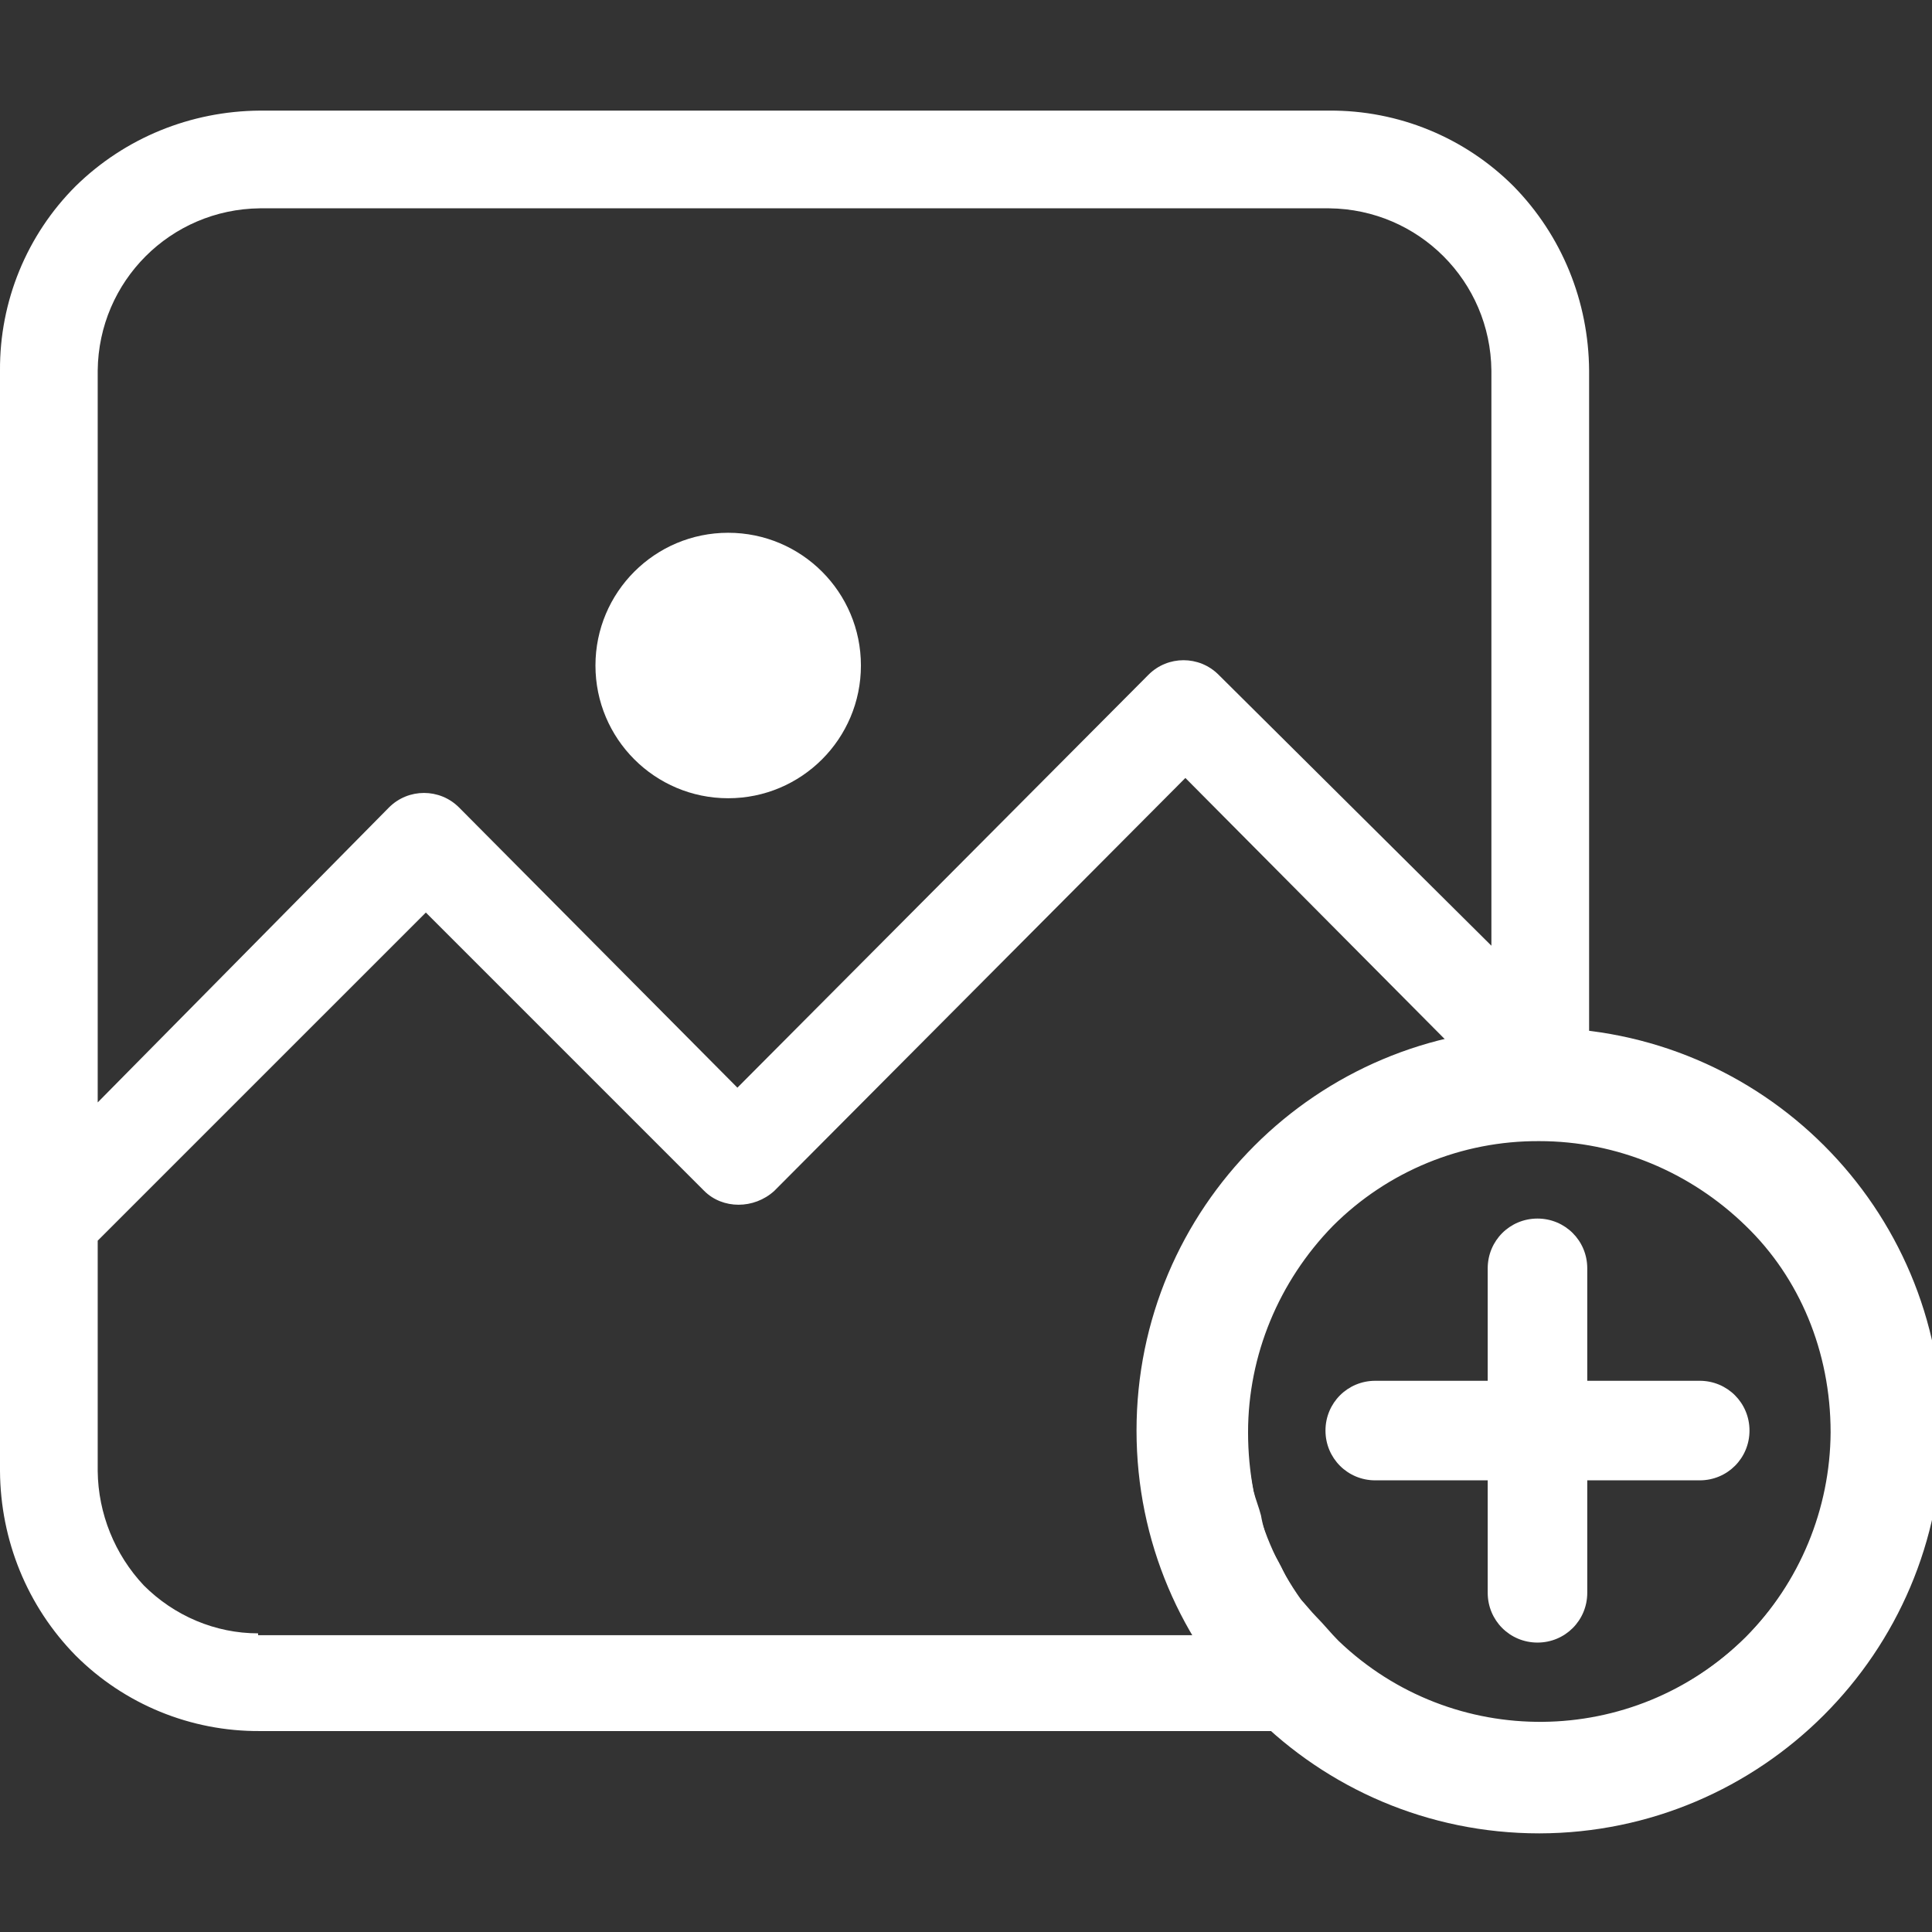
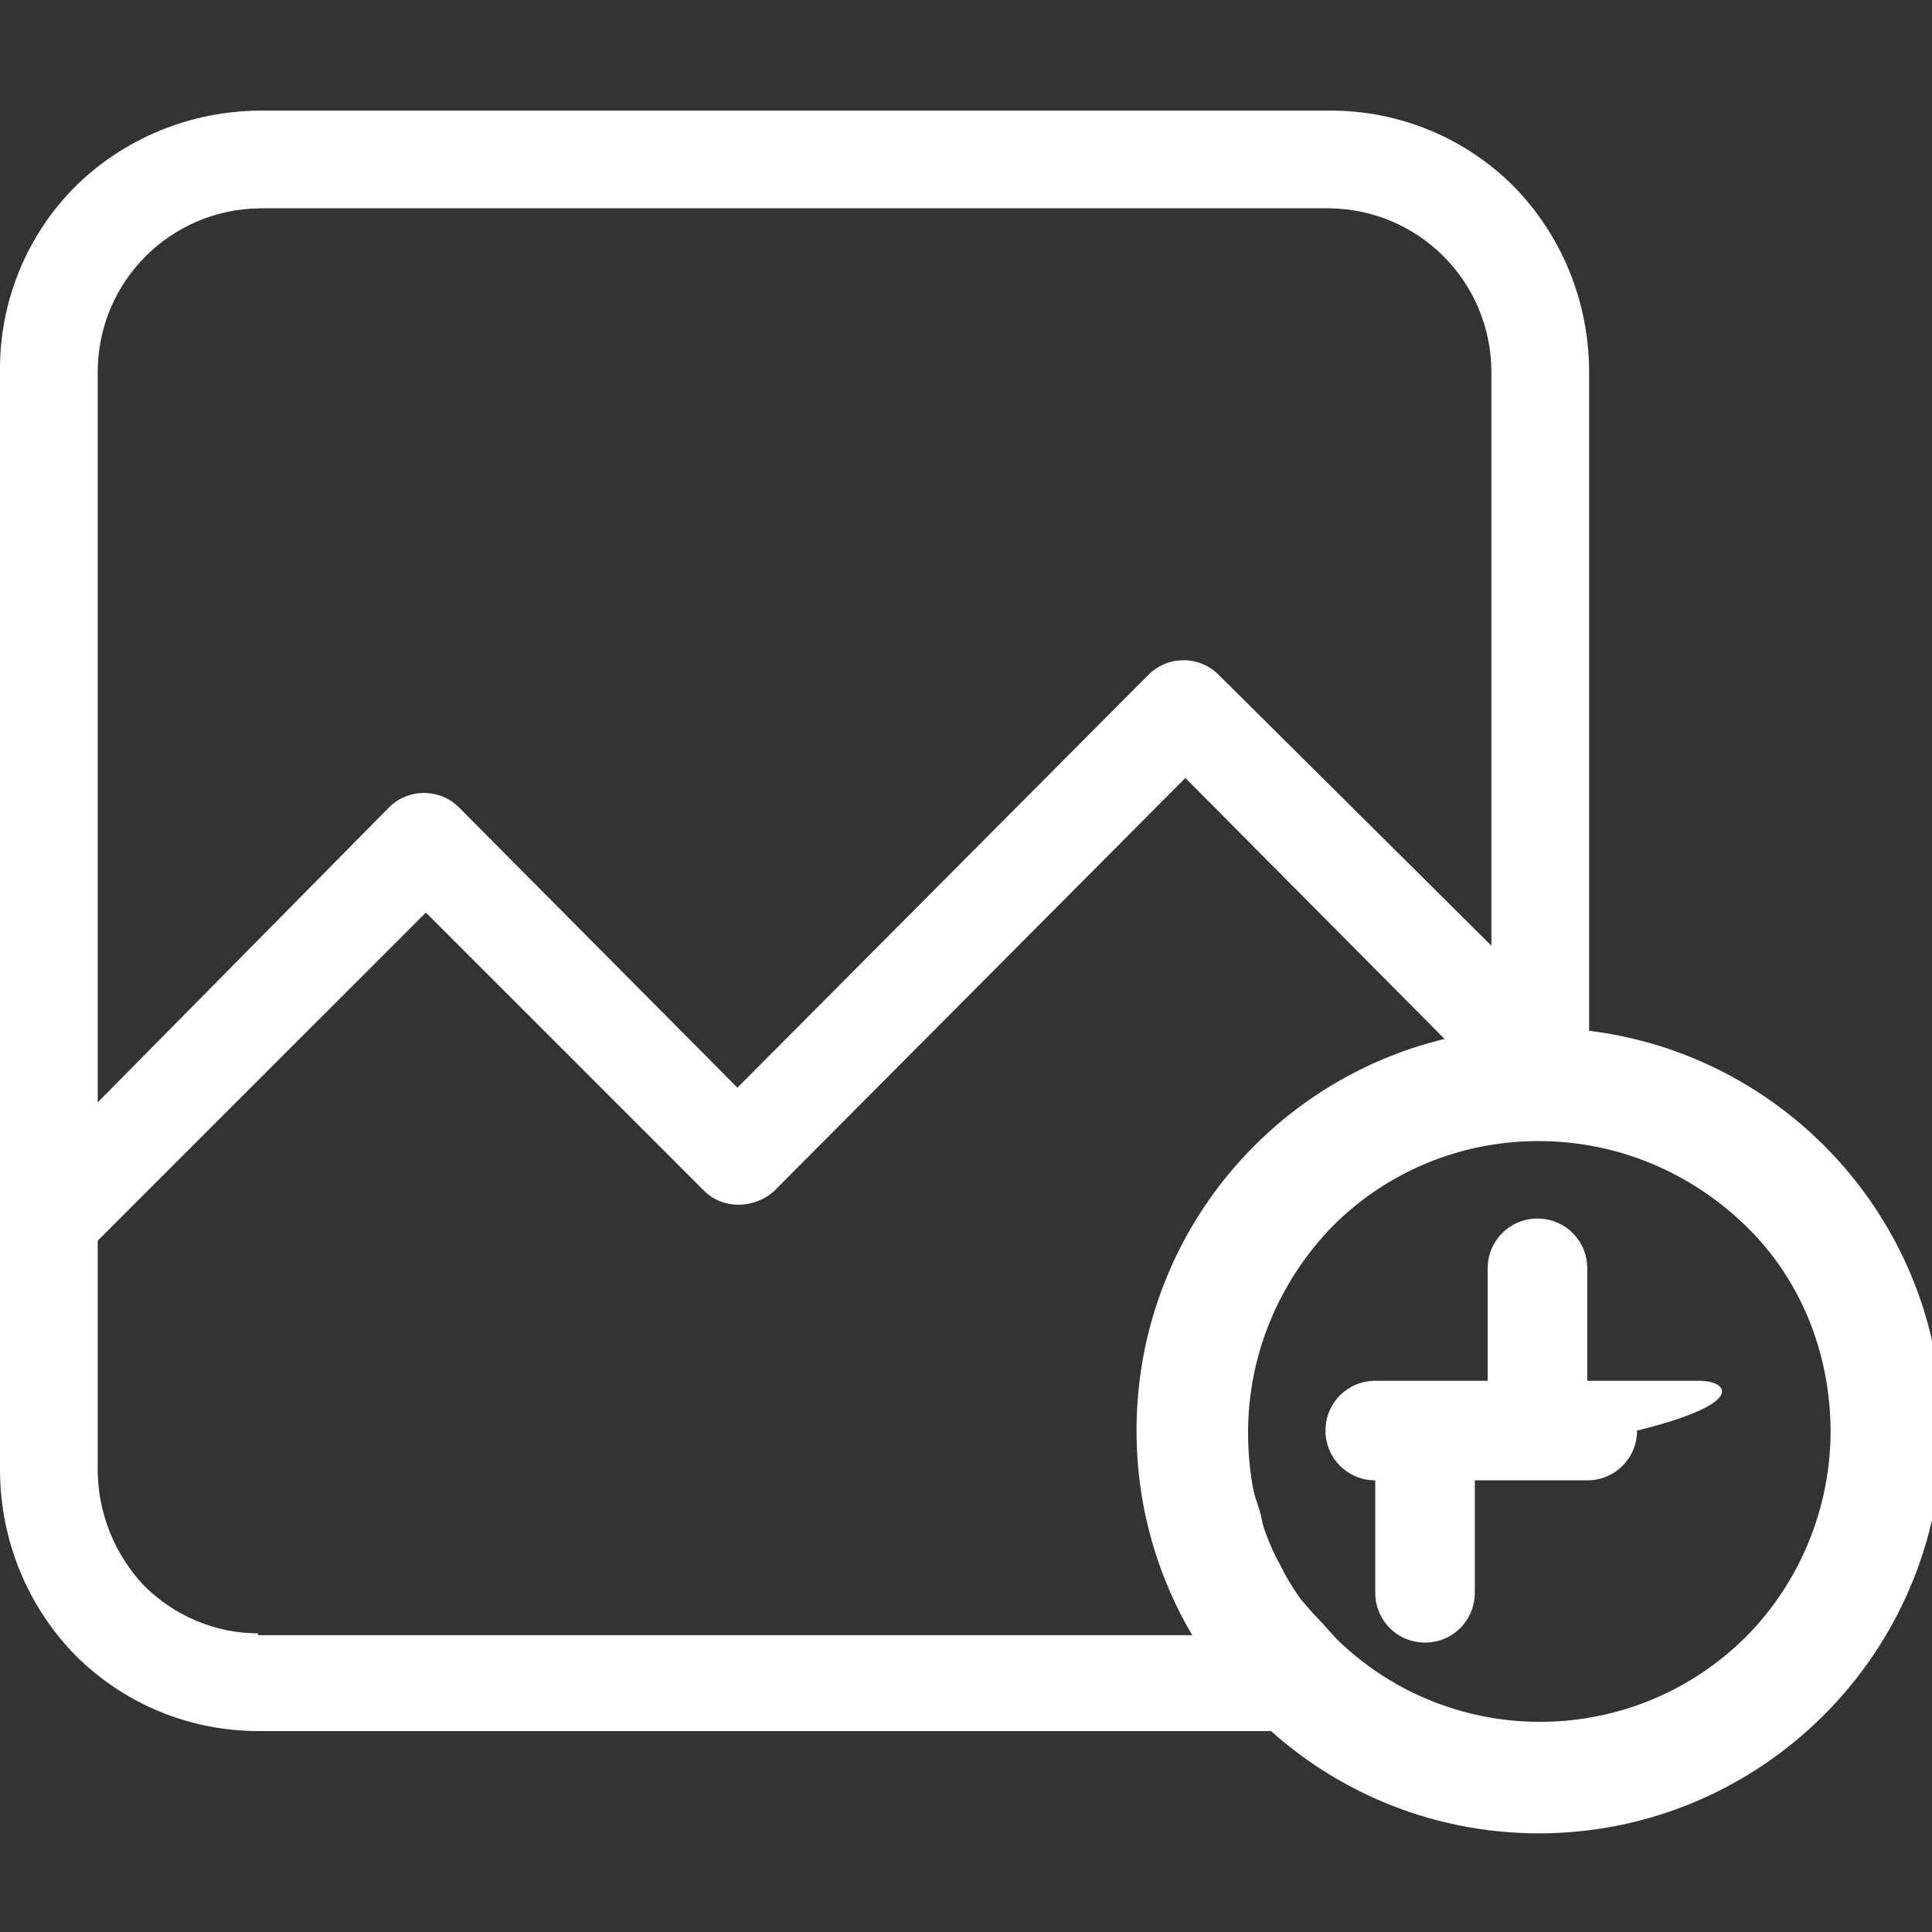
<svg xmlns="http://www.w3.org/2000/svg" version="1.1" id="Capa_1" x="0px" y="0px" viewBox="0 0 419.2 419.2" style="enable-background:new 0 0 419.2 419.2;" xml:space="preserve">
  <rect x="0" y="0" width="419.2" height="419.2" fill="#333333" stroke="none" />
  <style type="text/css">
	.st0{fill:#FFFFFF;}
</style>
-   <circle class="st0" cx="158" cy="144.4" r="28.8" />
  <path class="st0" d="M394.4,250.4c-13.6-12.9-31-21.2-49.6-23.6V80.4c-0.1-15-5.9-29.3-16.4-40c-10.6-10.6-25-16.5-40-16.4h-232  c-15,0.1-29.3,5.9-40,16.4C5.8,51-0.1,65.4,0,80.4v238.8c0.1,15,5.9,29.3,16.4,40c10.6,10.6,25,16.5,40,16.4h224.4  c14.8,12,33.2,19.6,53.6,19.6c46.9,0,84.8-38,84.8-84.9C419.2,287.8,410.3,266.3,394.4,250.4L394.4,250.4z M21.2,80.4  C21.4,61,37,45.4,56.4,45.2h232c19.4,0.2,35,15.8,35.2,35.2v124.8l-59.2-58.8c-4.2-4.2-11-4.2-15.2,0l0,0L160,236l-60.4-60.8  c-4.2-4.2-11-4.2-15.2,0l0,0l-63.2,64V80.4z M56,354.8v-0.4c-9.3,0-18.2-3.8-24.8-10.4c-6.3-6.7-9.9-15.6-10-24.8v-50L92.4,198  l60.4,60.4c4,4,10.8,4,15.2,0l89.2-89.6l58.4,58.8l-3.6,1.2c-1.8,0.4-3.5,0.9-5.2,1.6c-1.6,0.4-3.2,1.2-4.8,1.6  c-1.1,0.4-2.2,0.9-3.2,1.6c-1.4,0.6-2.7,1.3-4,2l-6,3.6c-1.2,0.8-2,1.2-3.2,2c-0.8,0.4-1.2,0.8-2,1.2c-3.6,2.4-6.8,5.2-9.6,8.4  c-15.9,15.9-24.8,37.5-24.8,60c0.1,5.9,0.7,11.8,2,17.6c0.4,1.6,0.8,2.8,1.2,4.4c1.2,4,2.4,8,4,12v0.4c1.5,3.3,3.2,6.5,5.2,9.6H56z   M378.8,355.2c-24.4,24.2-63.6,24.6-88.4,0.8c-1.6-1.6-3.2-3.6-4.8-5.2c-1.2-1.2-2.4-2.8-3.6-4c-1.6-2.1-2.9-4.4-4-6.8  c-0.8-1.6-1.6-2.8-2.4-4.4c-0.9-2.2-1.6-4.5-2-6.8c-0.4-1.6-1.2-3.6-1.6-5.2c-0.8-4.2-1.2-8.5-1.2-12.8c0-16.8,6.7-32.8,18.4-44.8  c11.9-11.9,28-18.5,44.8-18.4c16.8,0,32.8,6.7,44.8,18.4c11.6,11.2,18.4,27.2,18.4,44.8C397.1,327.4,390.5,343.4,378.8,355.2  L378.8,355.2z" />
-   <path class="st0" d="M368.8,299.6h-24.4v-24.4c0-6-4.8-10.8-10.8-10.8s-10.8,4.8-10.8,10.8v24.4h-24.4c-6,0-10.8,4.8-10.8,10.8  s4.8,10.8,10.8,10.8h24.4v24.4c0,6,4.8,10.8,10.8,10.8s10.8-4.8,10.8-10.8v-24.4h24.4c6,0,10.8-4.8,10.8-10.8  C379.6,304.4,374.8,299.6,368.8,299.6z" />
+   <path class="st0" d="M368.8,299.6h-24.4v-24.4c0-6-4.8-10.8-10.8-10.8s-10.8,4.8-10.8,10.8v24.4h-24.4c-6,0-10.8,4.8-10.8,10.8  s4.8,10.8,10.8,10.8v24.4c0,6,4.8,10.8,10.8,10.8s10.8-4.8,10.8-10.8v-24.4h24.4c6,0,10.8-4.8,10.8-10.8  C379.6,304.4,374.8,299.6,368.8,299.6z" />
  <path class="st0" d="M334,397.8c-48.3,0-87.4-39.1-87.4-87.4S285.7,223,334,223s87.4,39.1,87.4,87.4l0,0  C421.3,358.6,382.2,397.7,334,397.8z M334,247c-35,0-63.4,28.4-63.4,63.4s28.4,63.4,63.4,63.4s63.4-28.4,63.4-63.4l0,0  C397.4,275.4,369,247,334,247z" />
</svg>